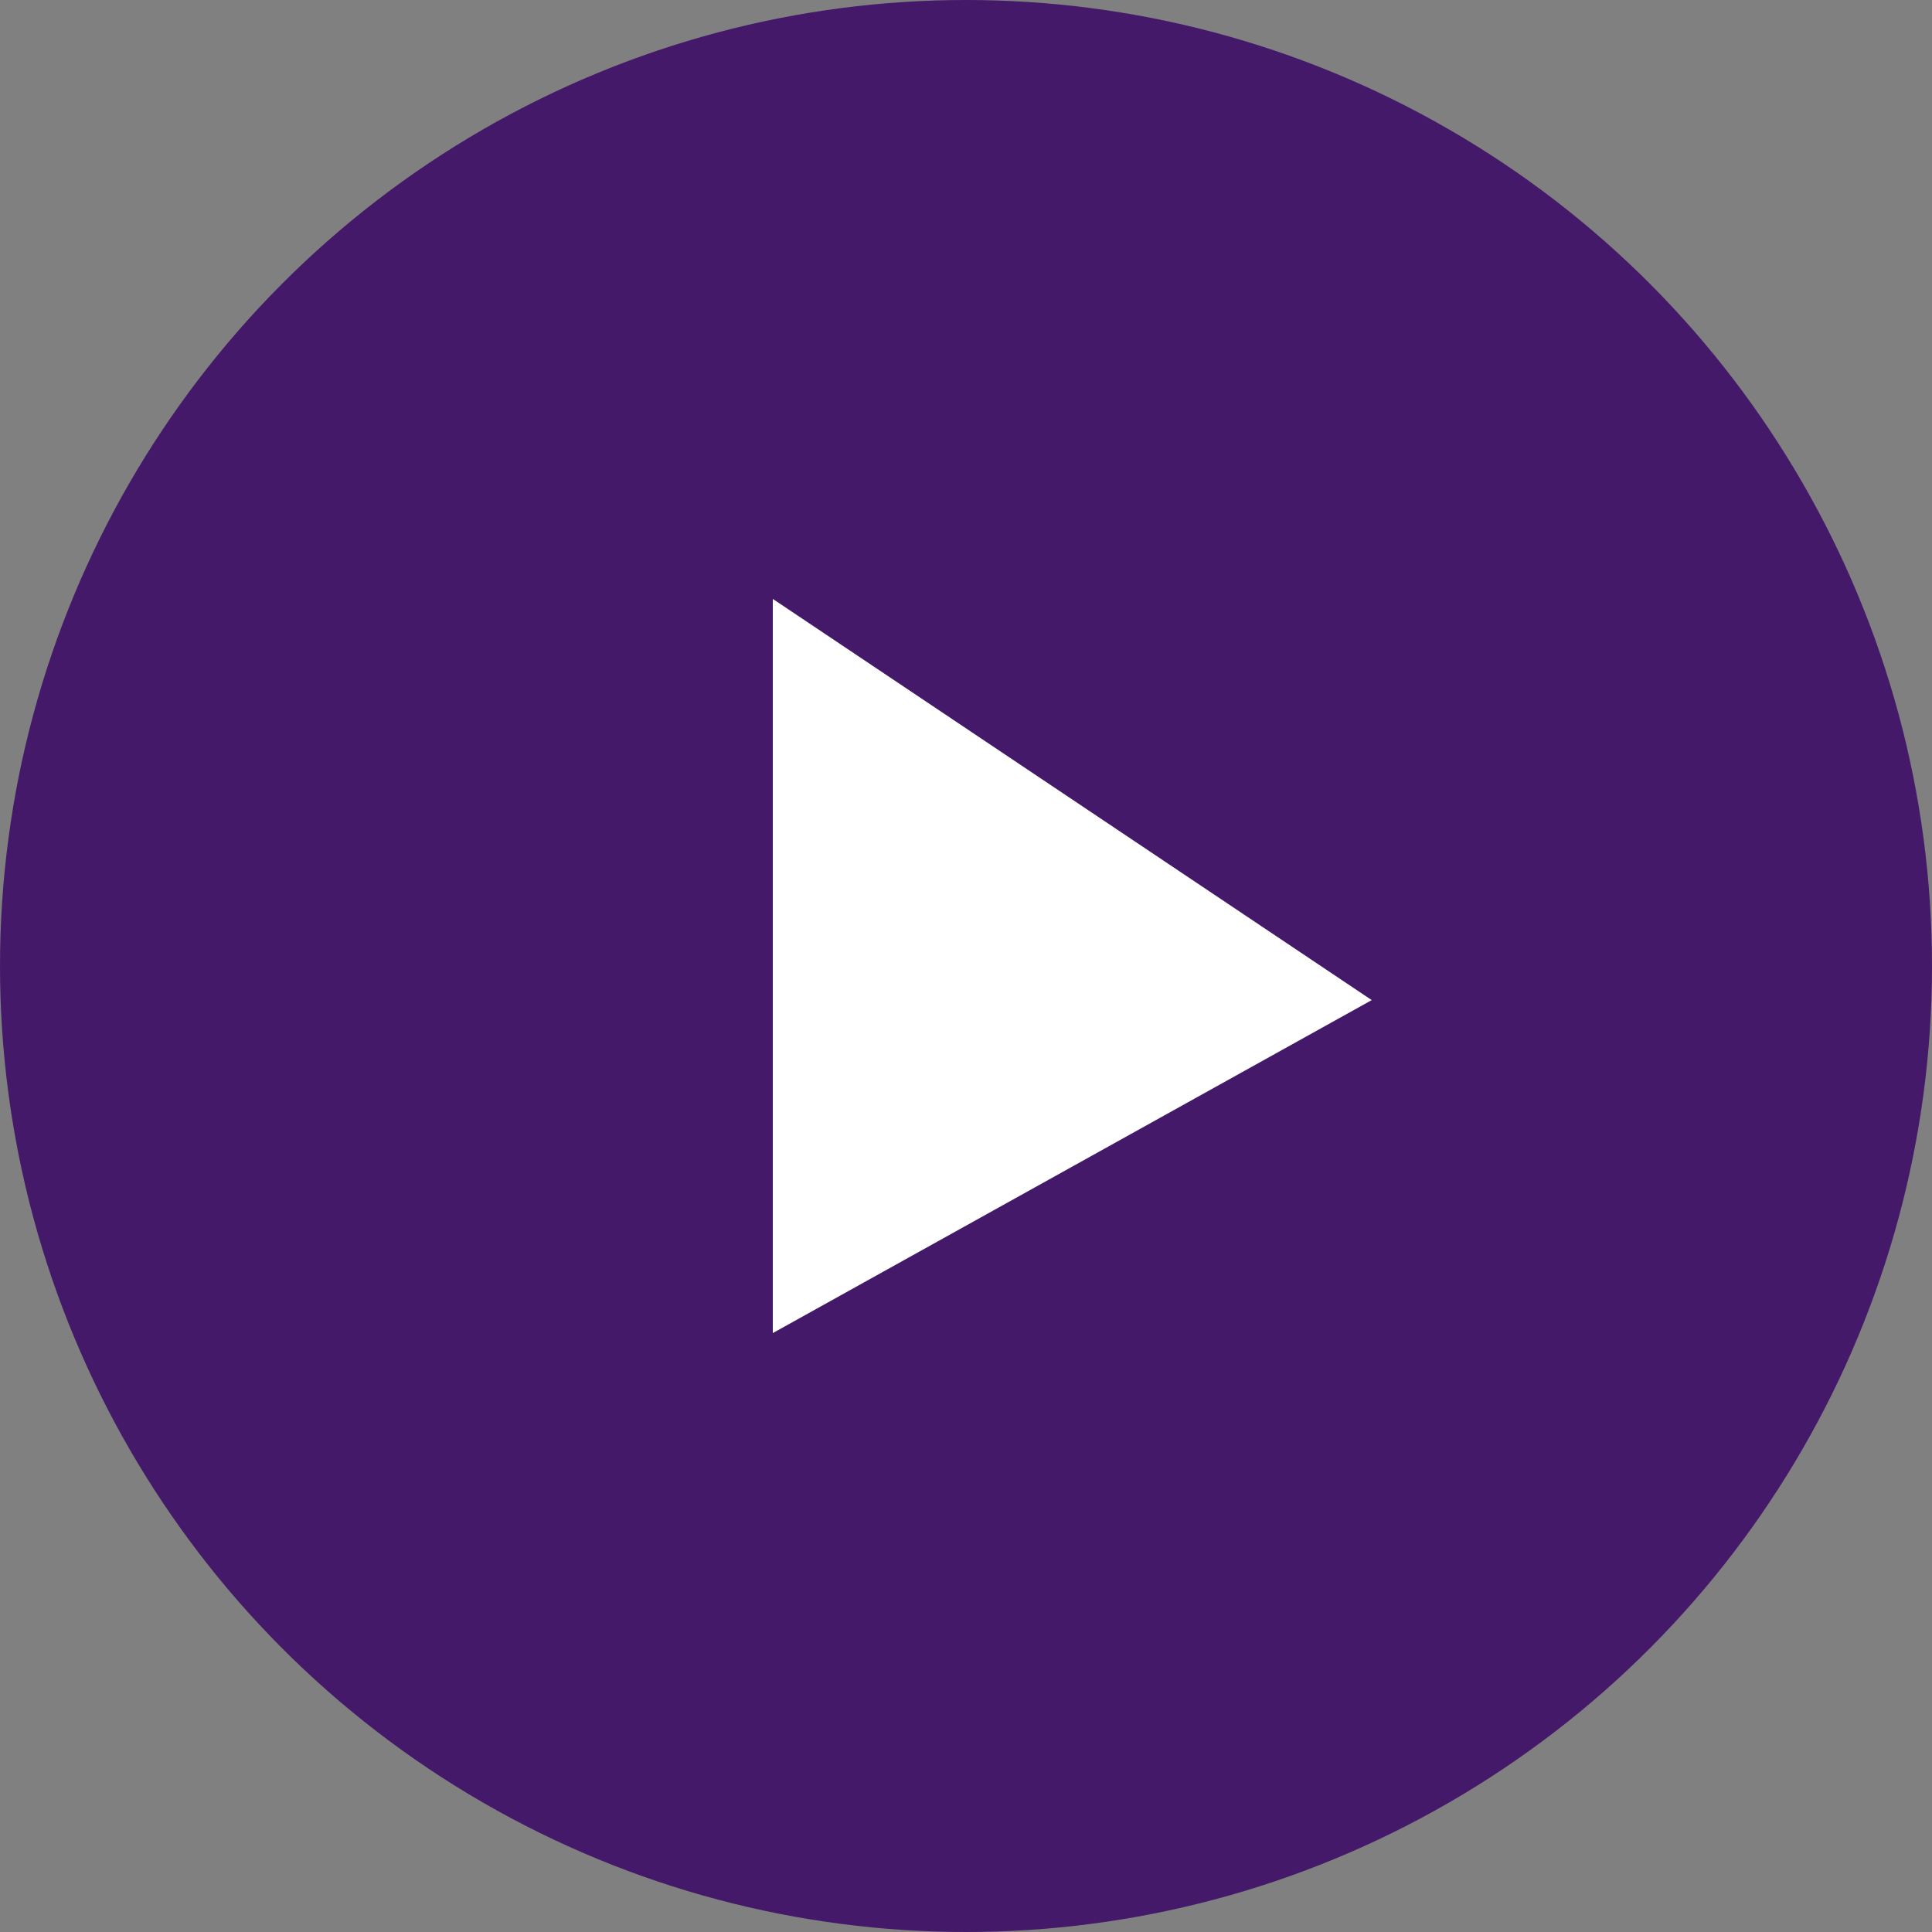
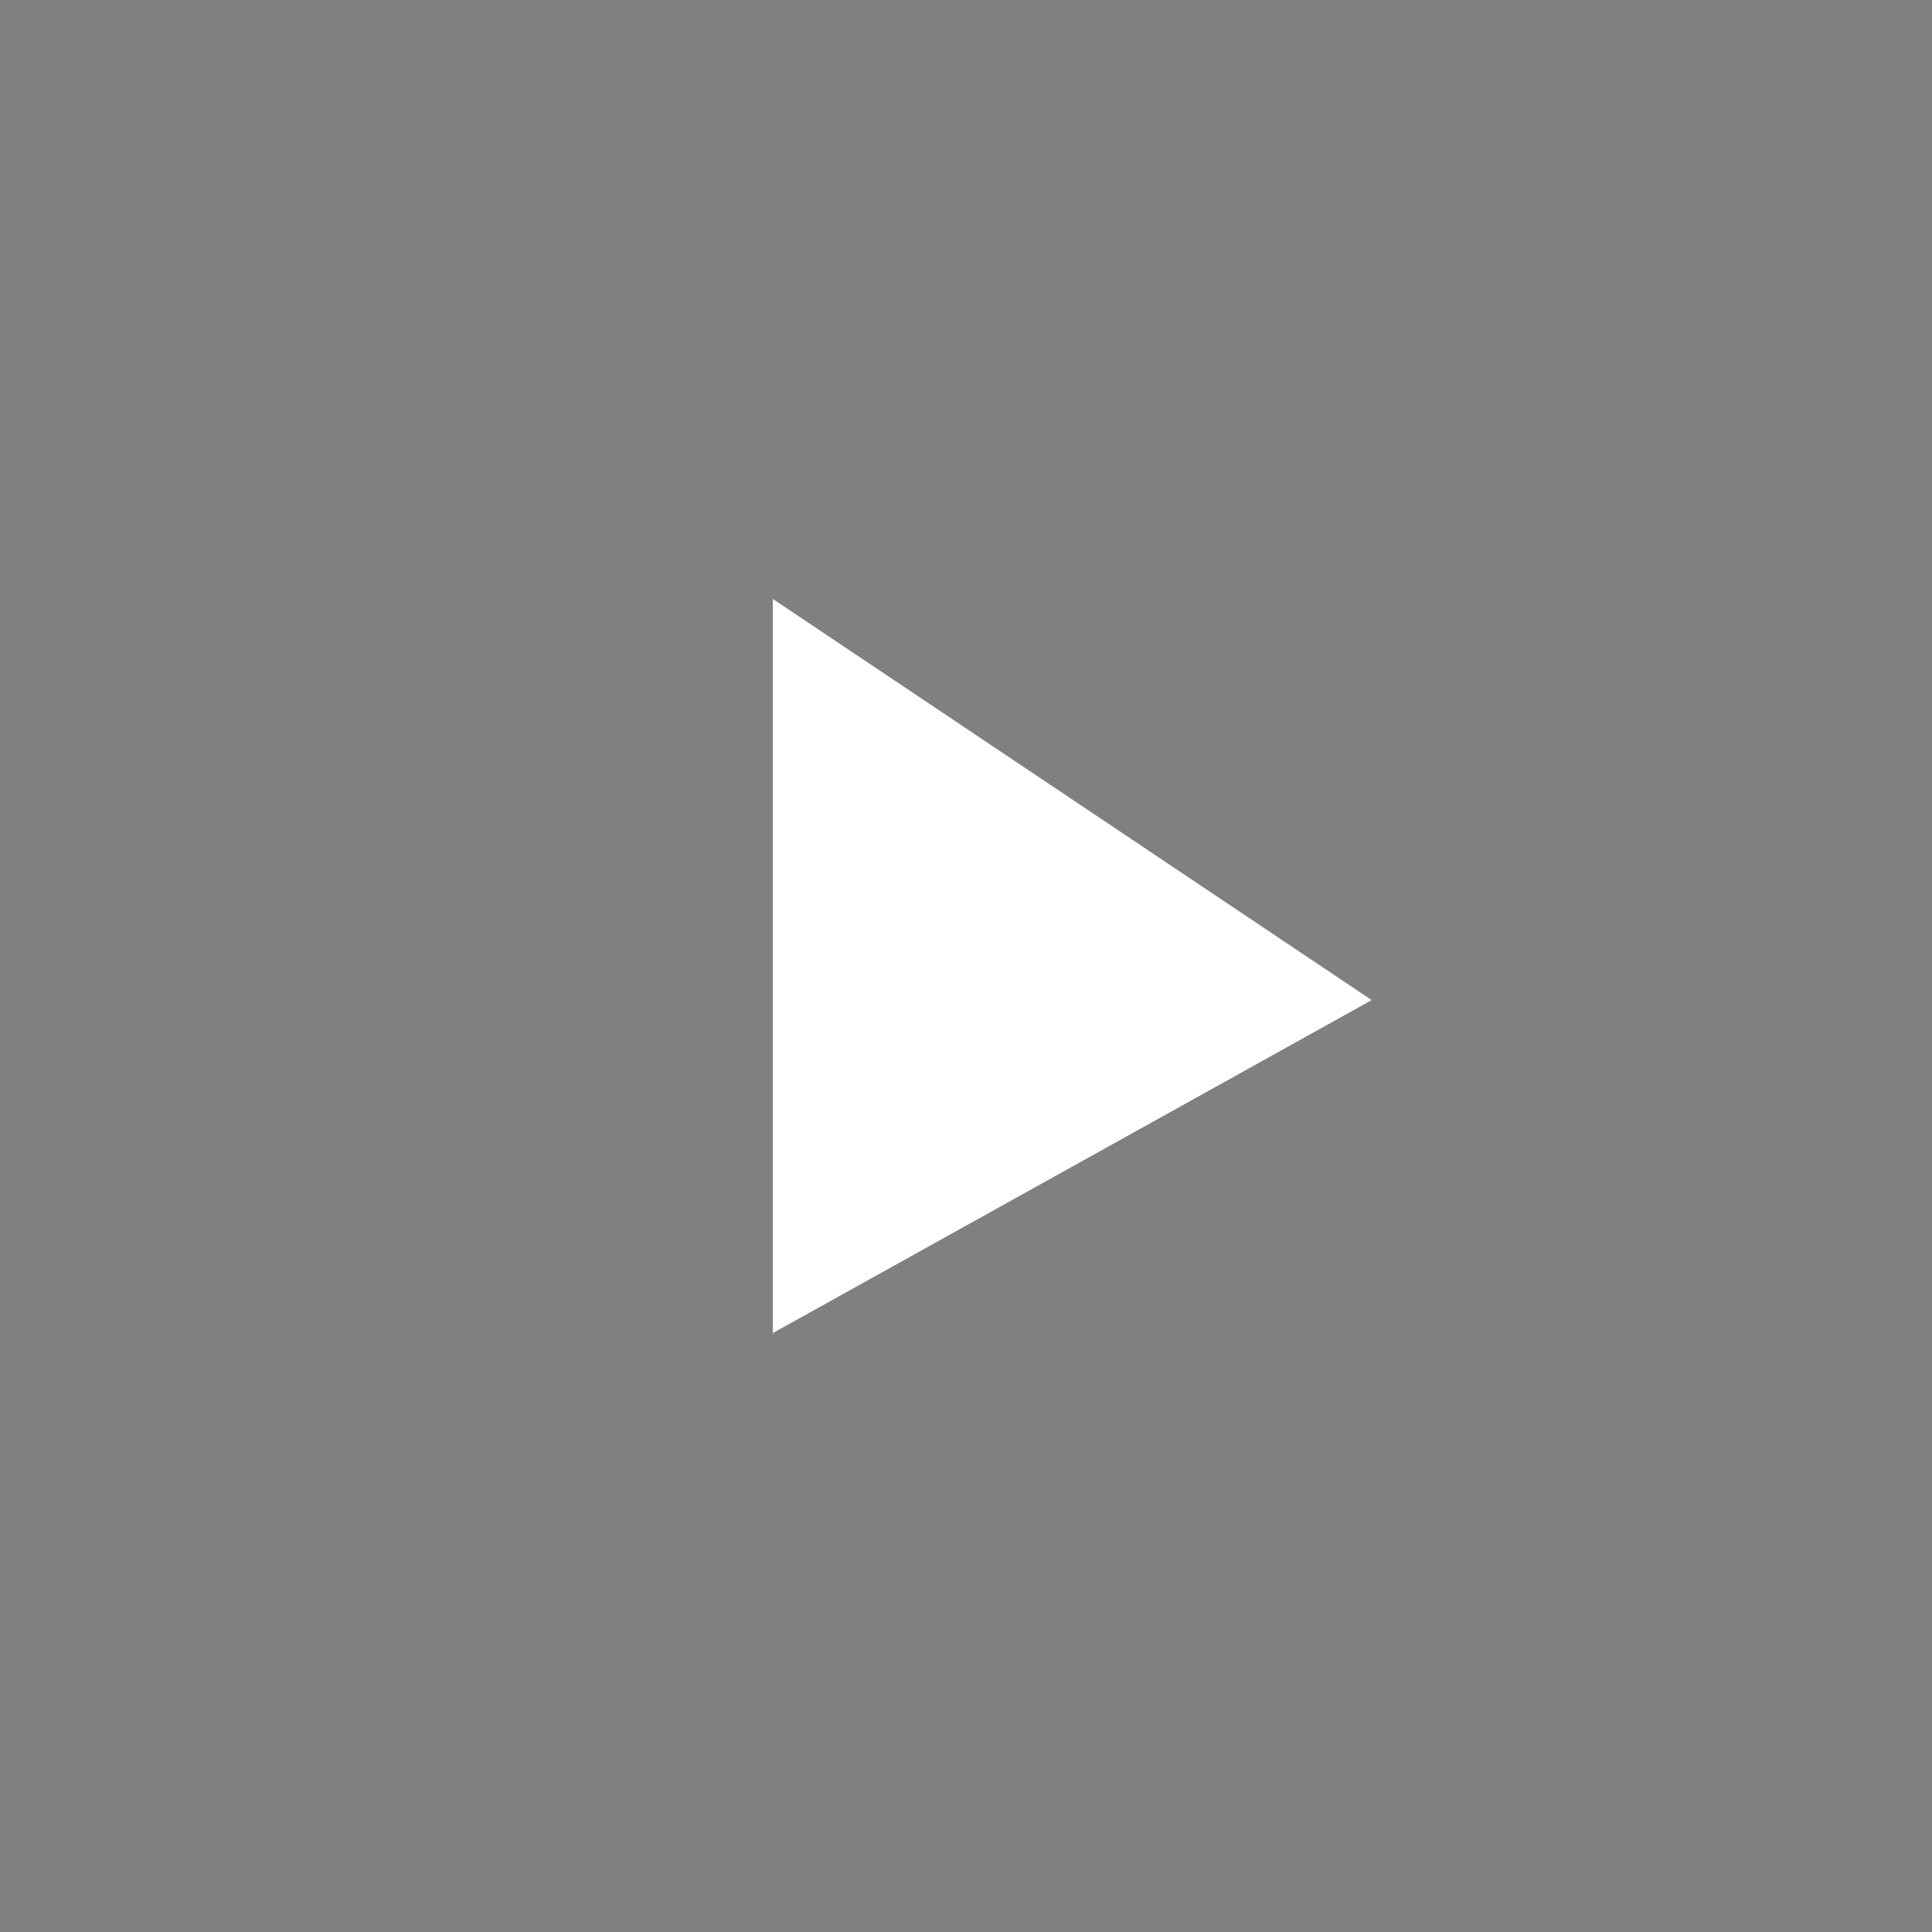
<svg xmlns="http://www.w3.org/2000/svg" width="89" height="89" viewBox="0 0 89 89" fill="none">
  <rect x="0" y="0" width="89" height="89" fill="#808080" stroke="none" />
-   <circle cx="44.5" cy="44.5" r="44.5" fill="#451969" />
  <path d="M35.6 27.59L63.19 46.071L35.6 61.41L35.6 27.59Z" fill="white" />
</svg>